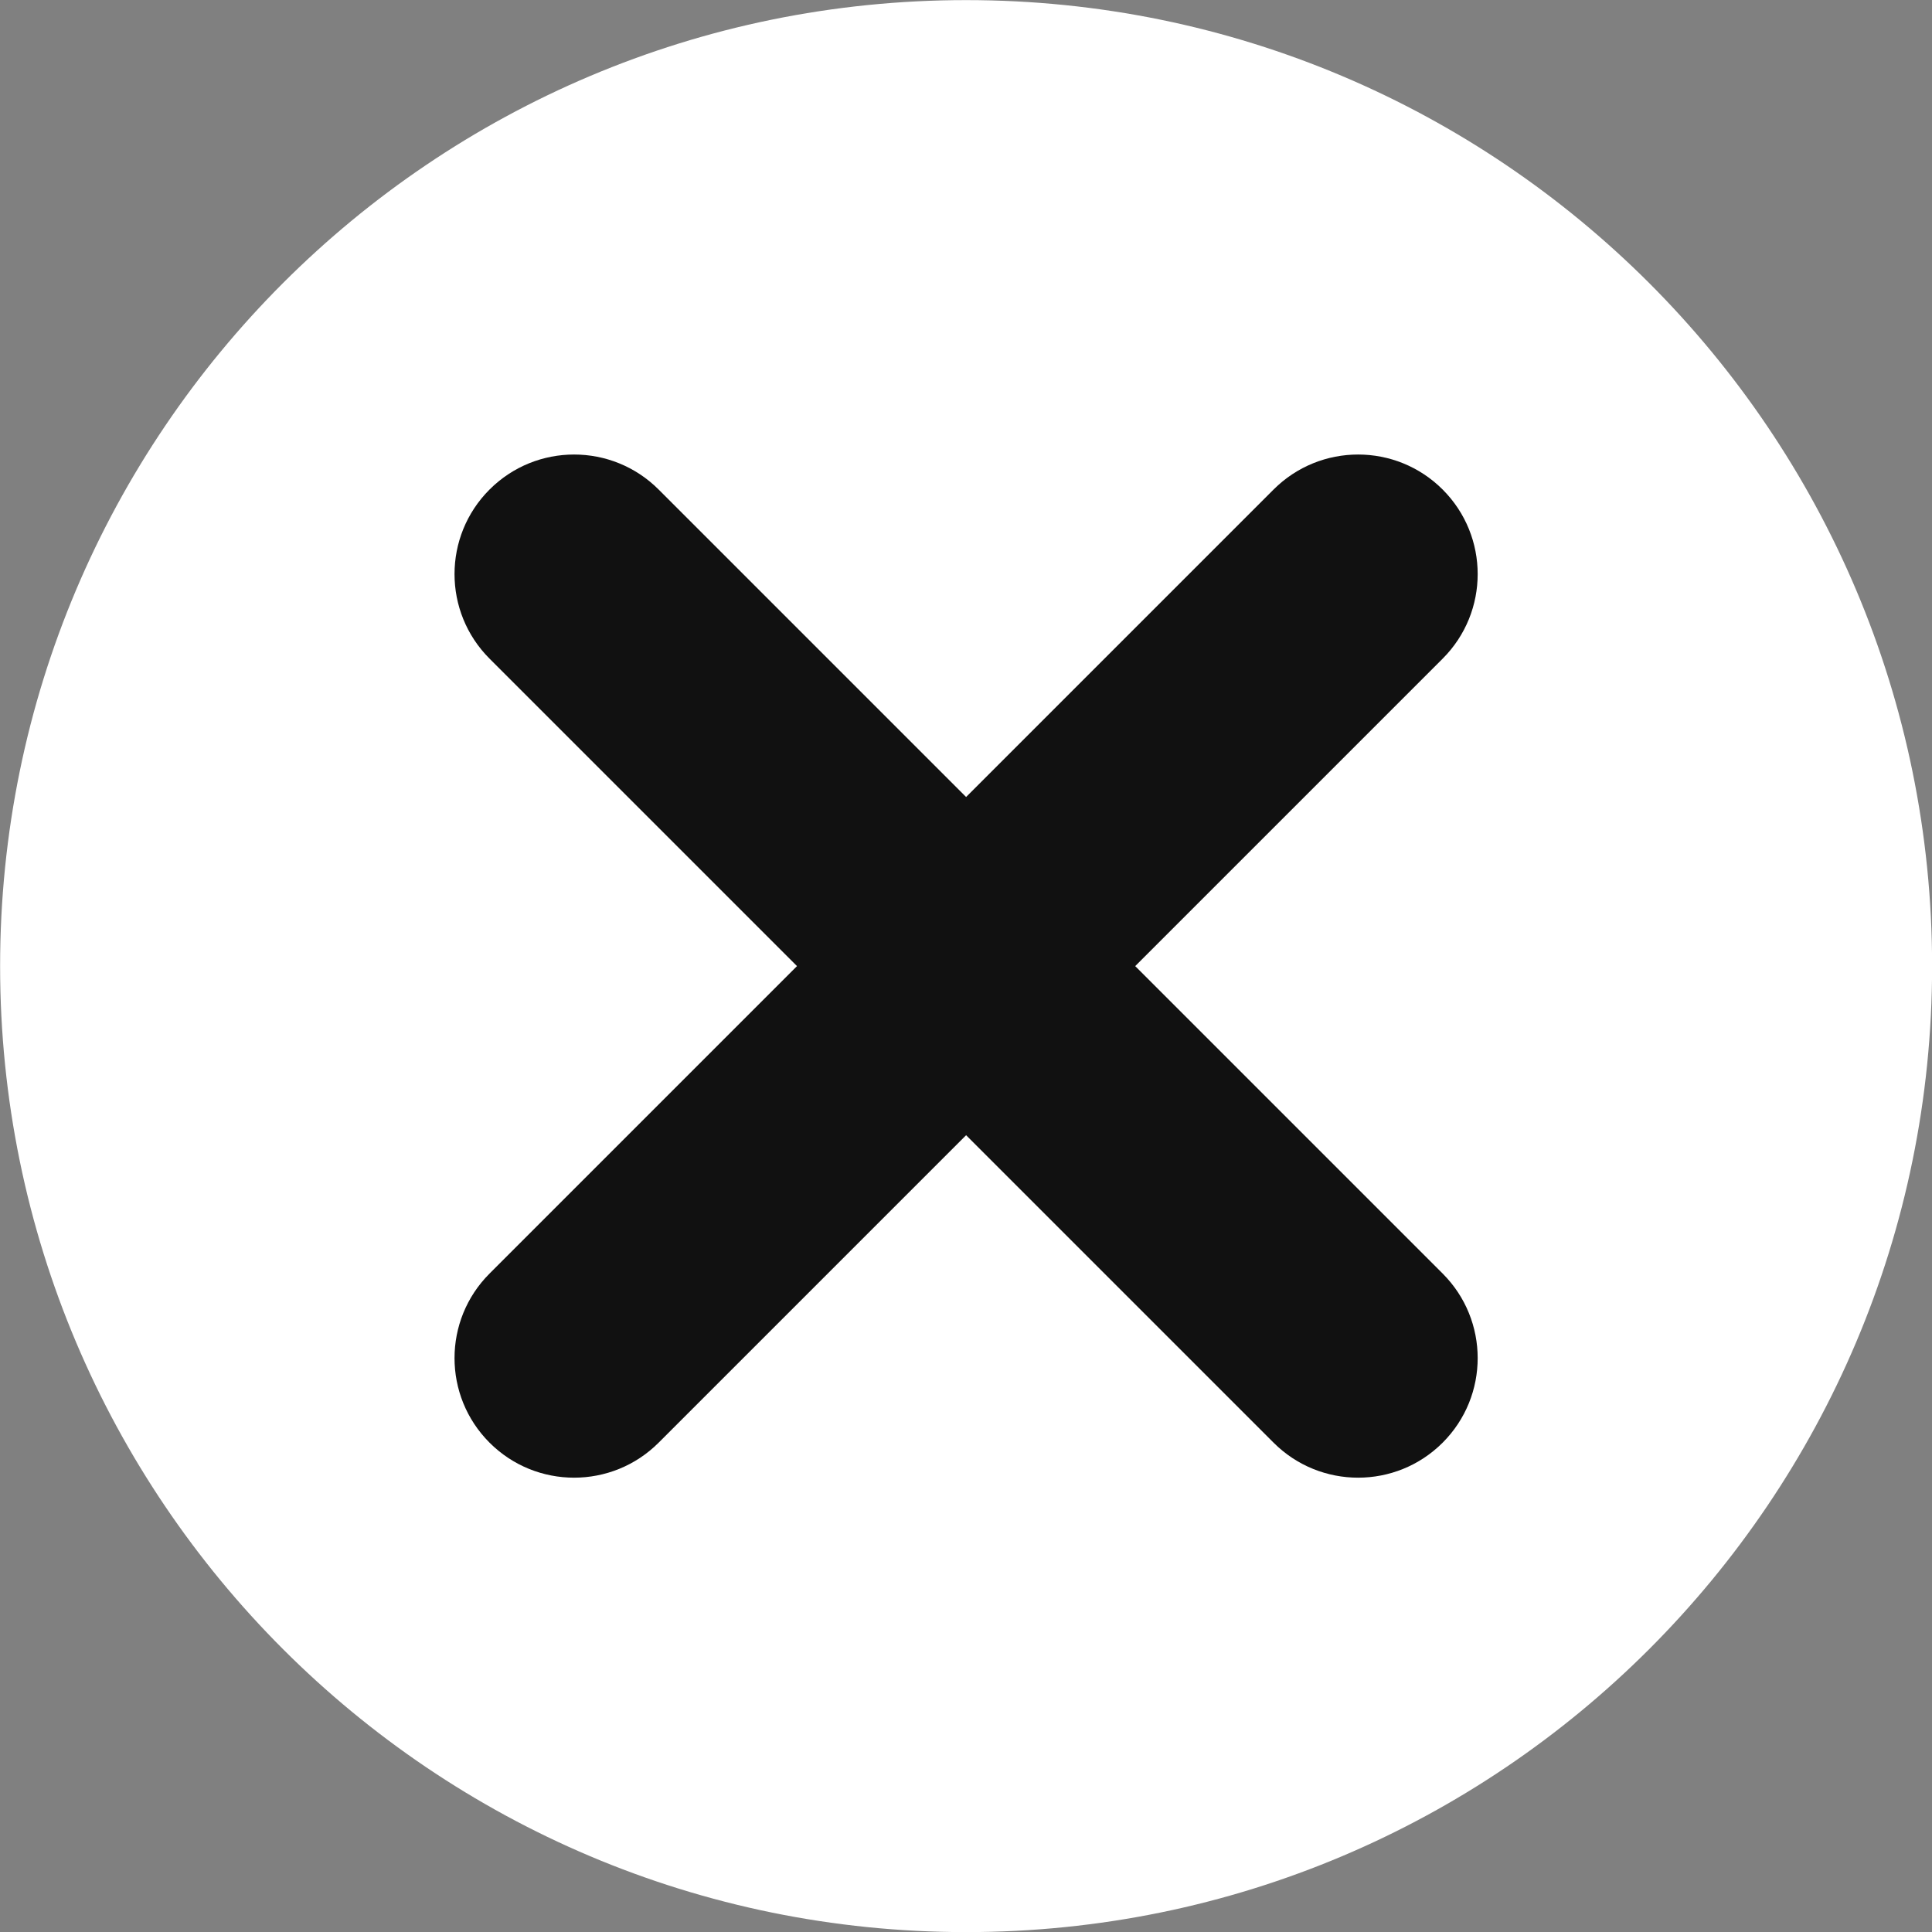
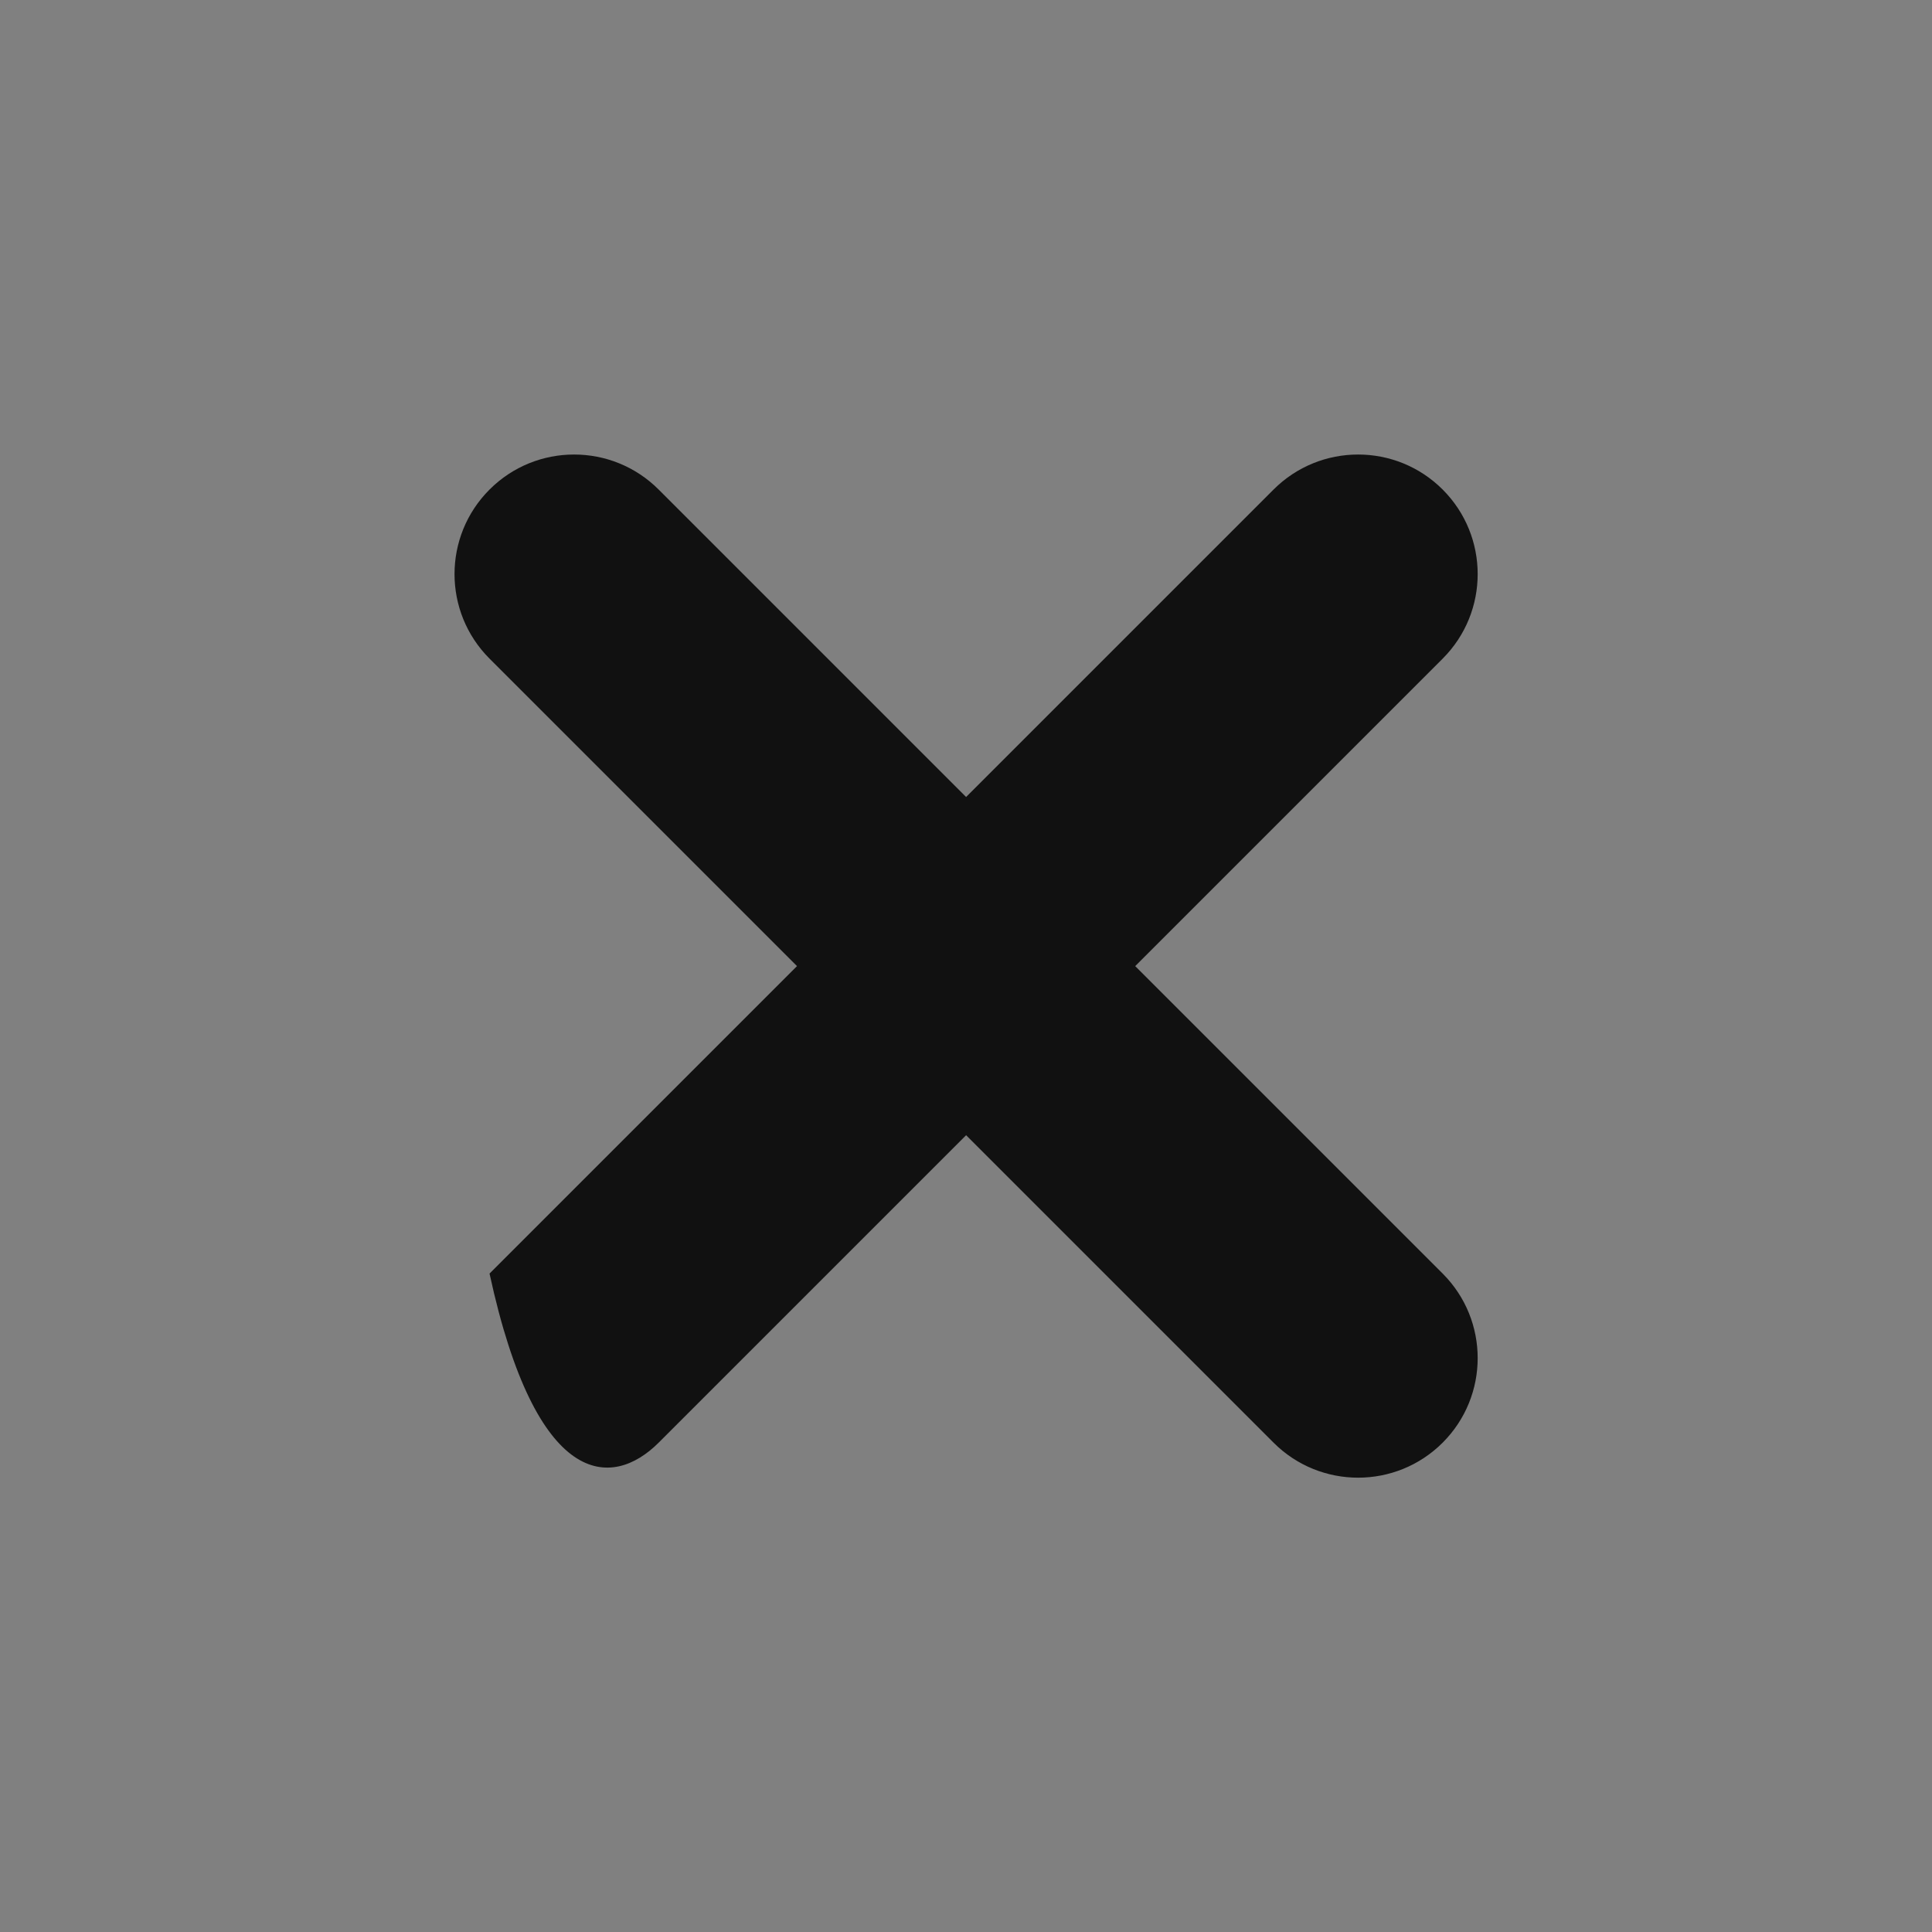
<svg xmlns="http://www.w3.org/2000/svg" height="200" preserveAspectRatio="xMidYMid meet" version="1.0" viewBox="0 0 150 150" width="200" zoomAndPan="magnify">
  <rect x="0" y="0" width="150" height="150" fill="#808080" stroke="none" />
-   <path d="M 150.008 75.008 C 150.008 116.43 116.43 150.008 75.008 150.008 C 33.586 150.008 0.008 116.43 0.008 75.008 C 0.008 33.586 33.586 0.008 75.008 0.008 C 116.43 0.008 150.008 33.586 150.008 75.008" fill="#ffffff" fill-opacity="1" fill-rule="nonzero" />
-   <path d="M 112.008 38.008 C 108.383 34.383 102.504 34.383 98.879 38.008 L 75.008 61.879 L 51.137 38.008 C 47.512 34.383 41.633 34.383 38.008 38.008 C 34.383 41.633 34.383 47.512 38.008 51.137 L 61.879 75.008 L 38.008 98.879 C 34.383 102.504 34.383 108.383 38.008 112.008 C 41.633 115.633 47.512 115.633 51.137 112.008 L 75.008 88.137 L 98.879 112.008 C 102.504 115.633 108.383 115.633 112.008 112.008 C 115.633 108.383 115.633 102.504 112.008 98.879 L 88.137 75.008 L 112.008 51.137 C 115.633 47.512 115.633 41.633 112.008 38.008" fill="#111111" fill-opacity="1" fill-rule="nonzero" />
+   <path d="M 112.008 38.008 C 108.383 34.383 102.504 34.383 98.879 38.008 L 75.008 61.879 L 51.137 38.008 C 47.512 34.383 41.633 34.383 38.008 38.008 C 34.383 41.633 34.383 47.512 38.008 51.137 L 61.879 75.008 L 38.008 98.879 C 41.633 115.633 47.512 115.633 51.137 112.008 L 75.008 88.137 L 98.879 112.008 C 102.504 115.633 108.383 115.633 112.008 112.008 C 115.633 108.383 115.633 102.504 112.008 98.879 L 88.137 75.008 L 112.008 51.137 C 115.633 47.512 115.633 41.633 112.008 38.008" fill="#111111" fill-opacity="1" fill-rule="nonzero" />
</svg>